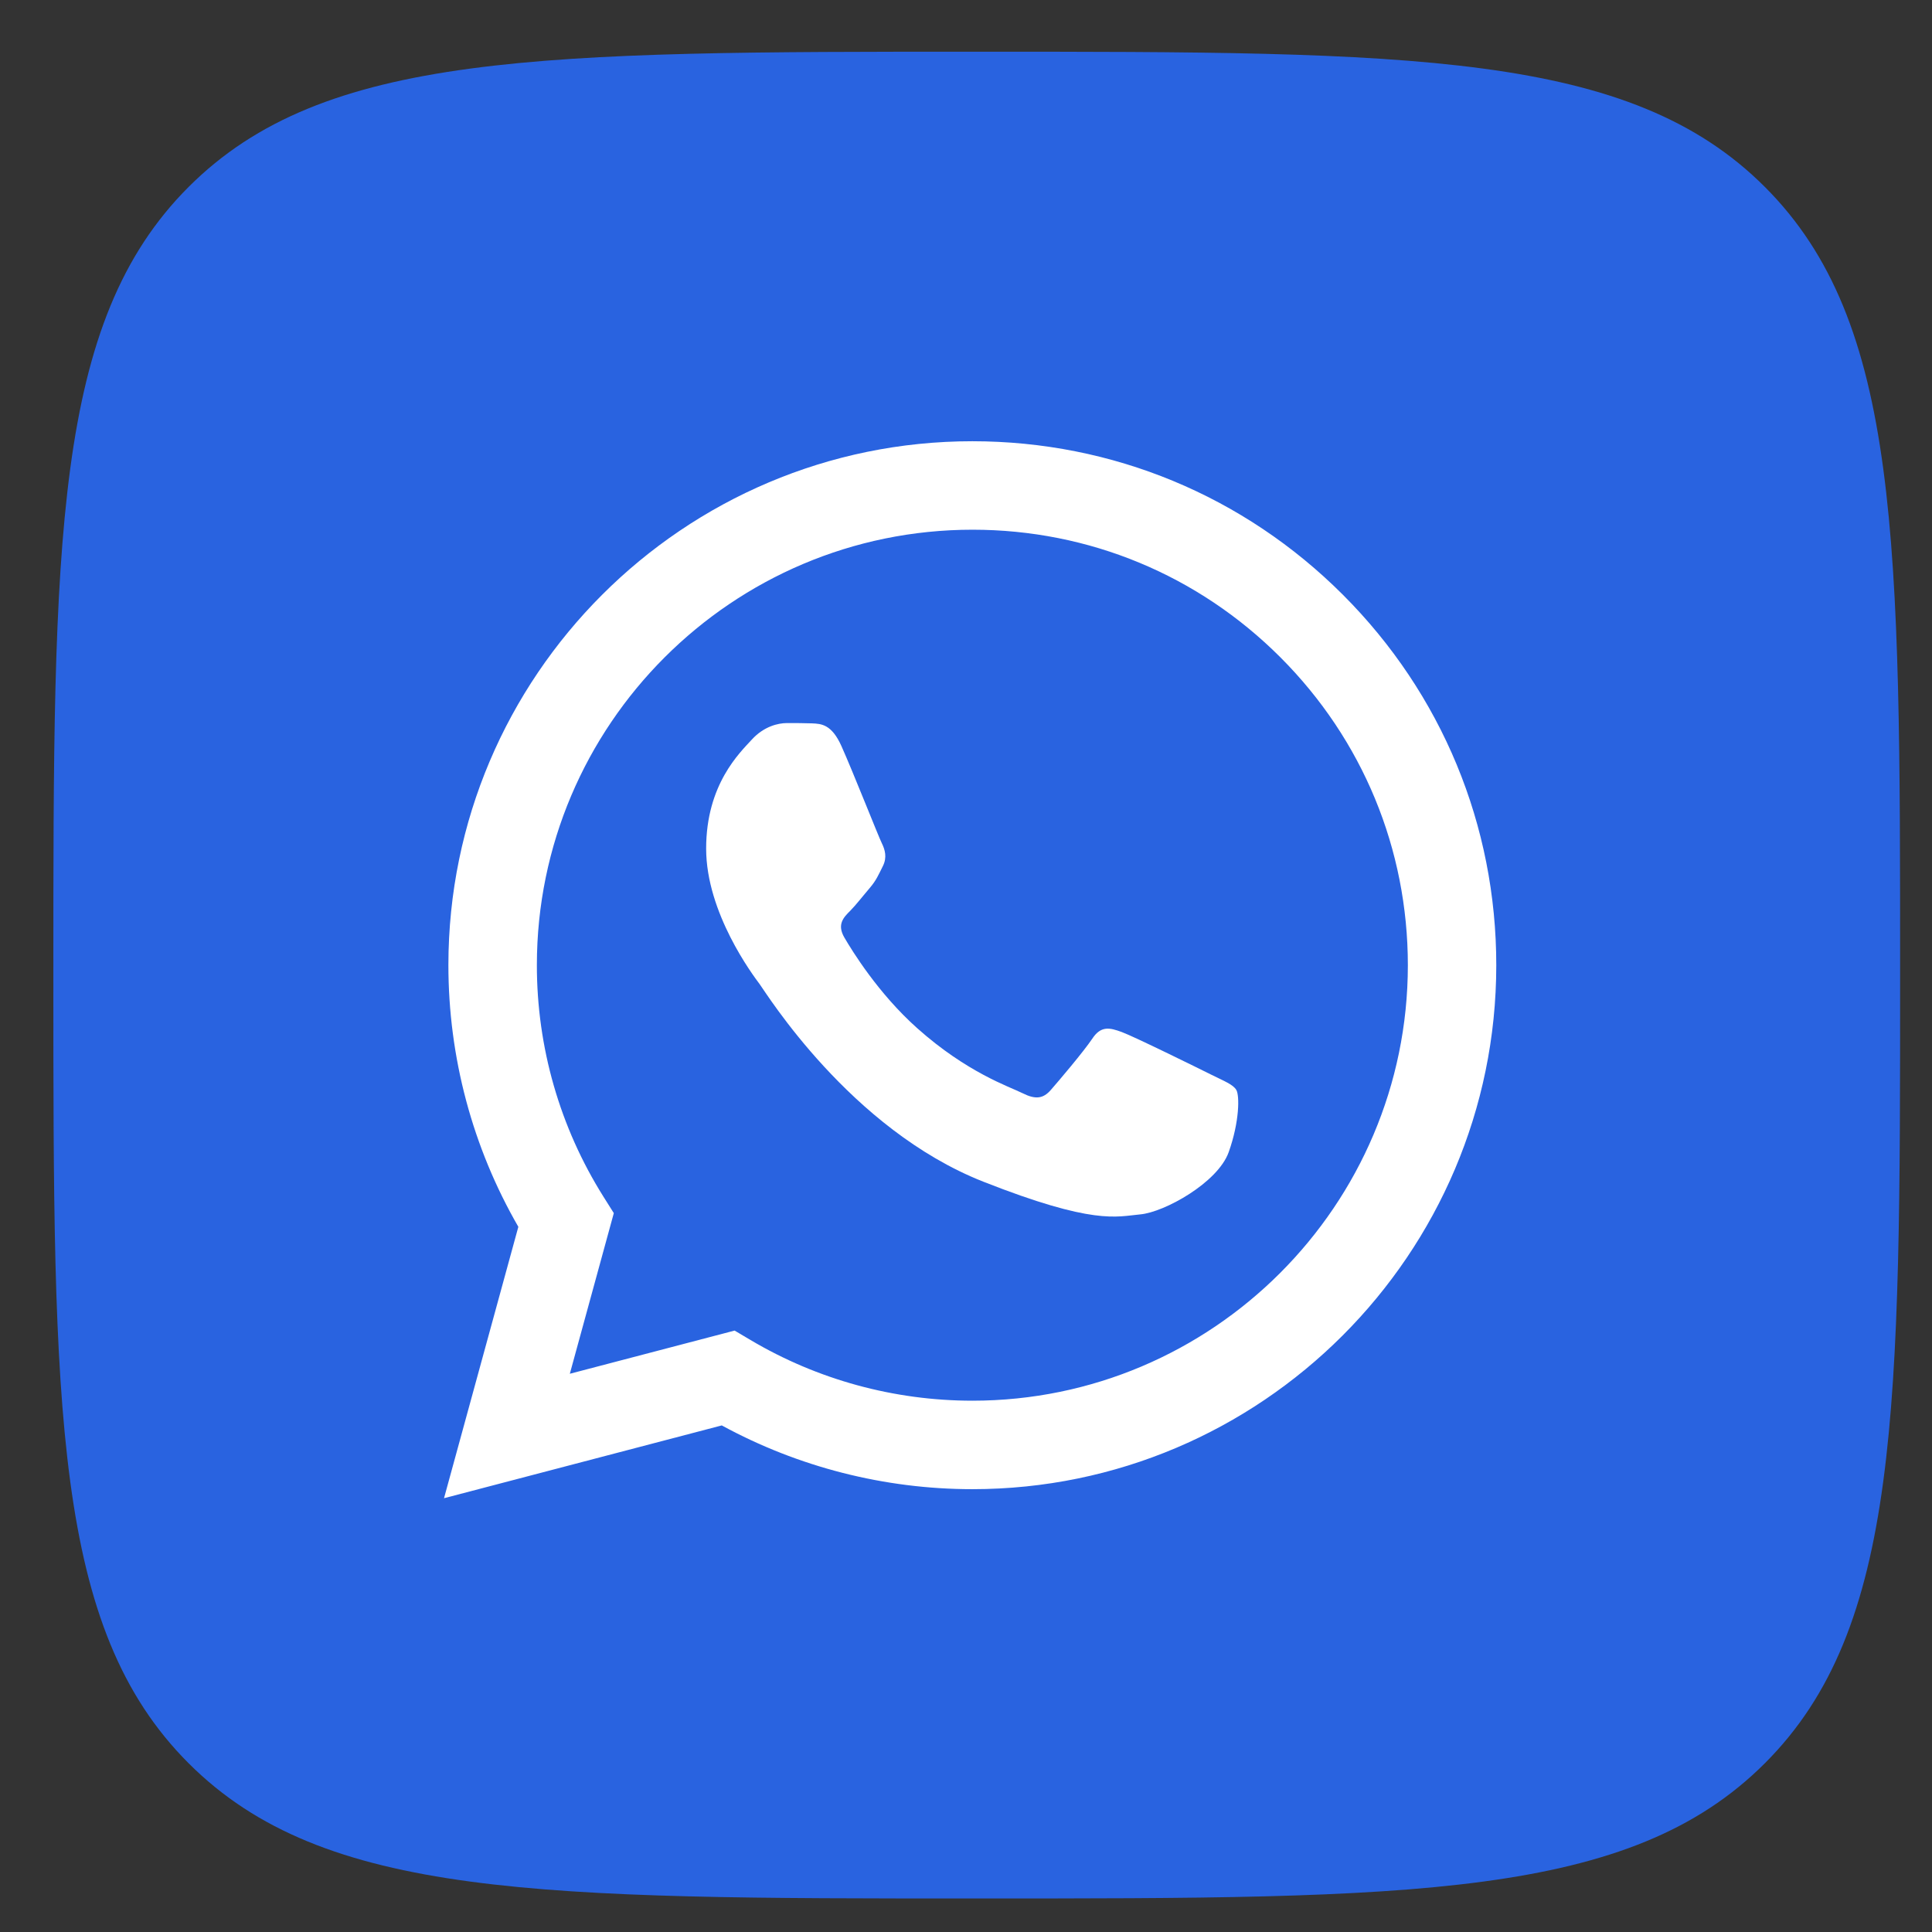
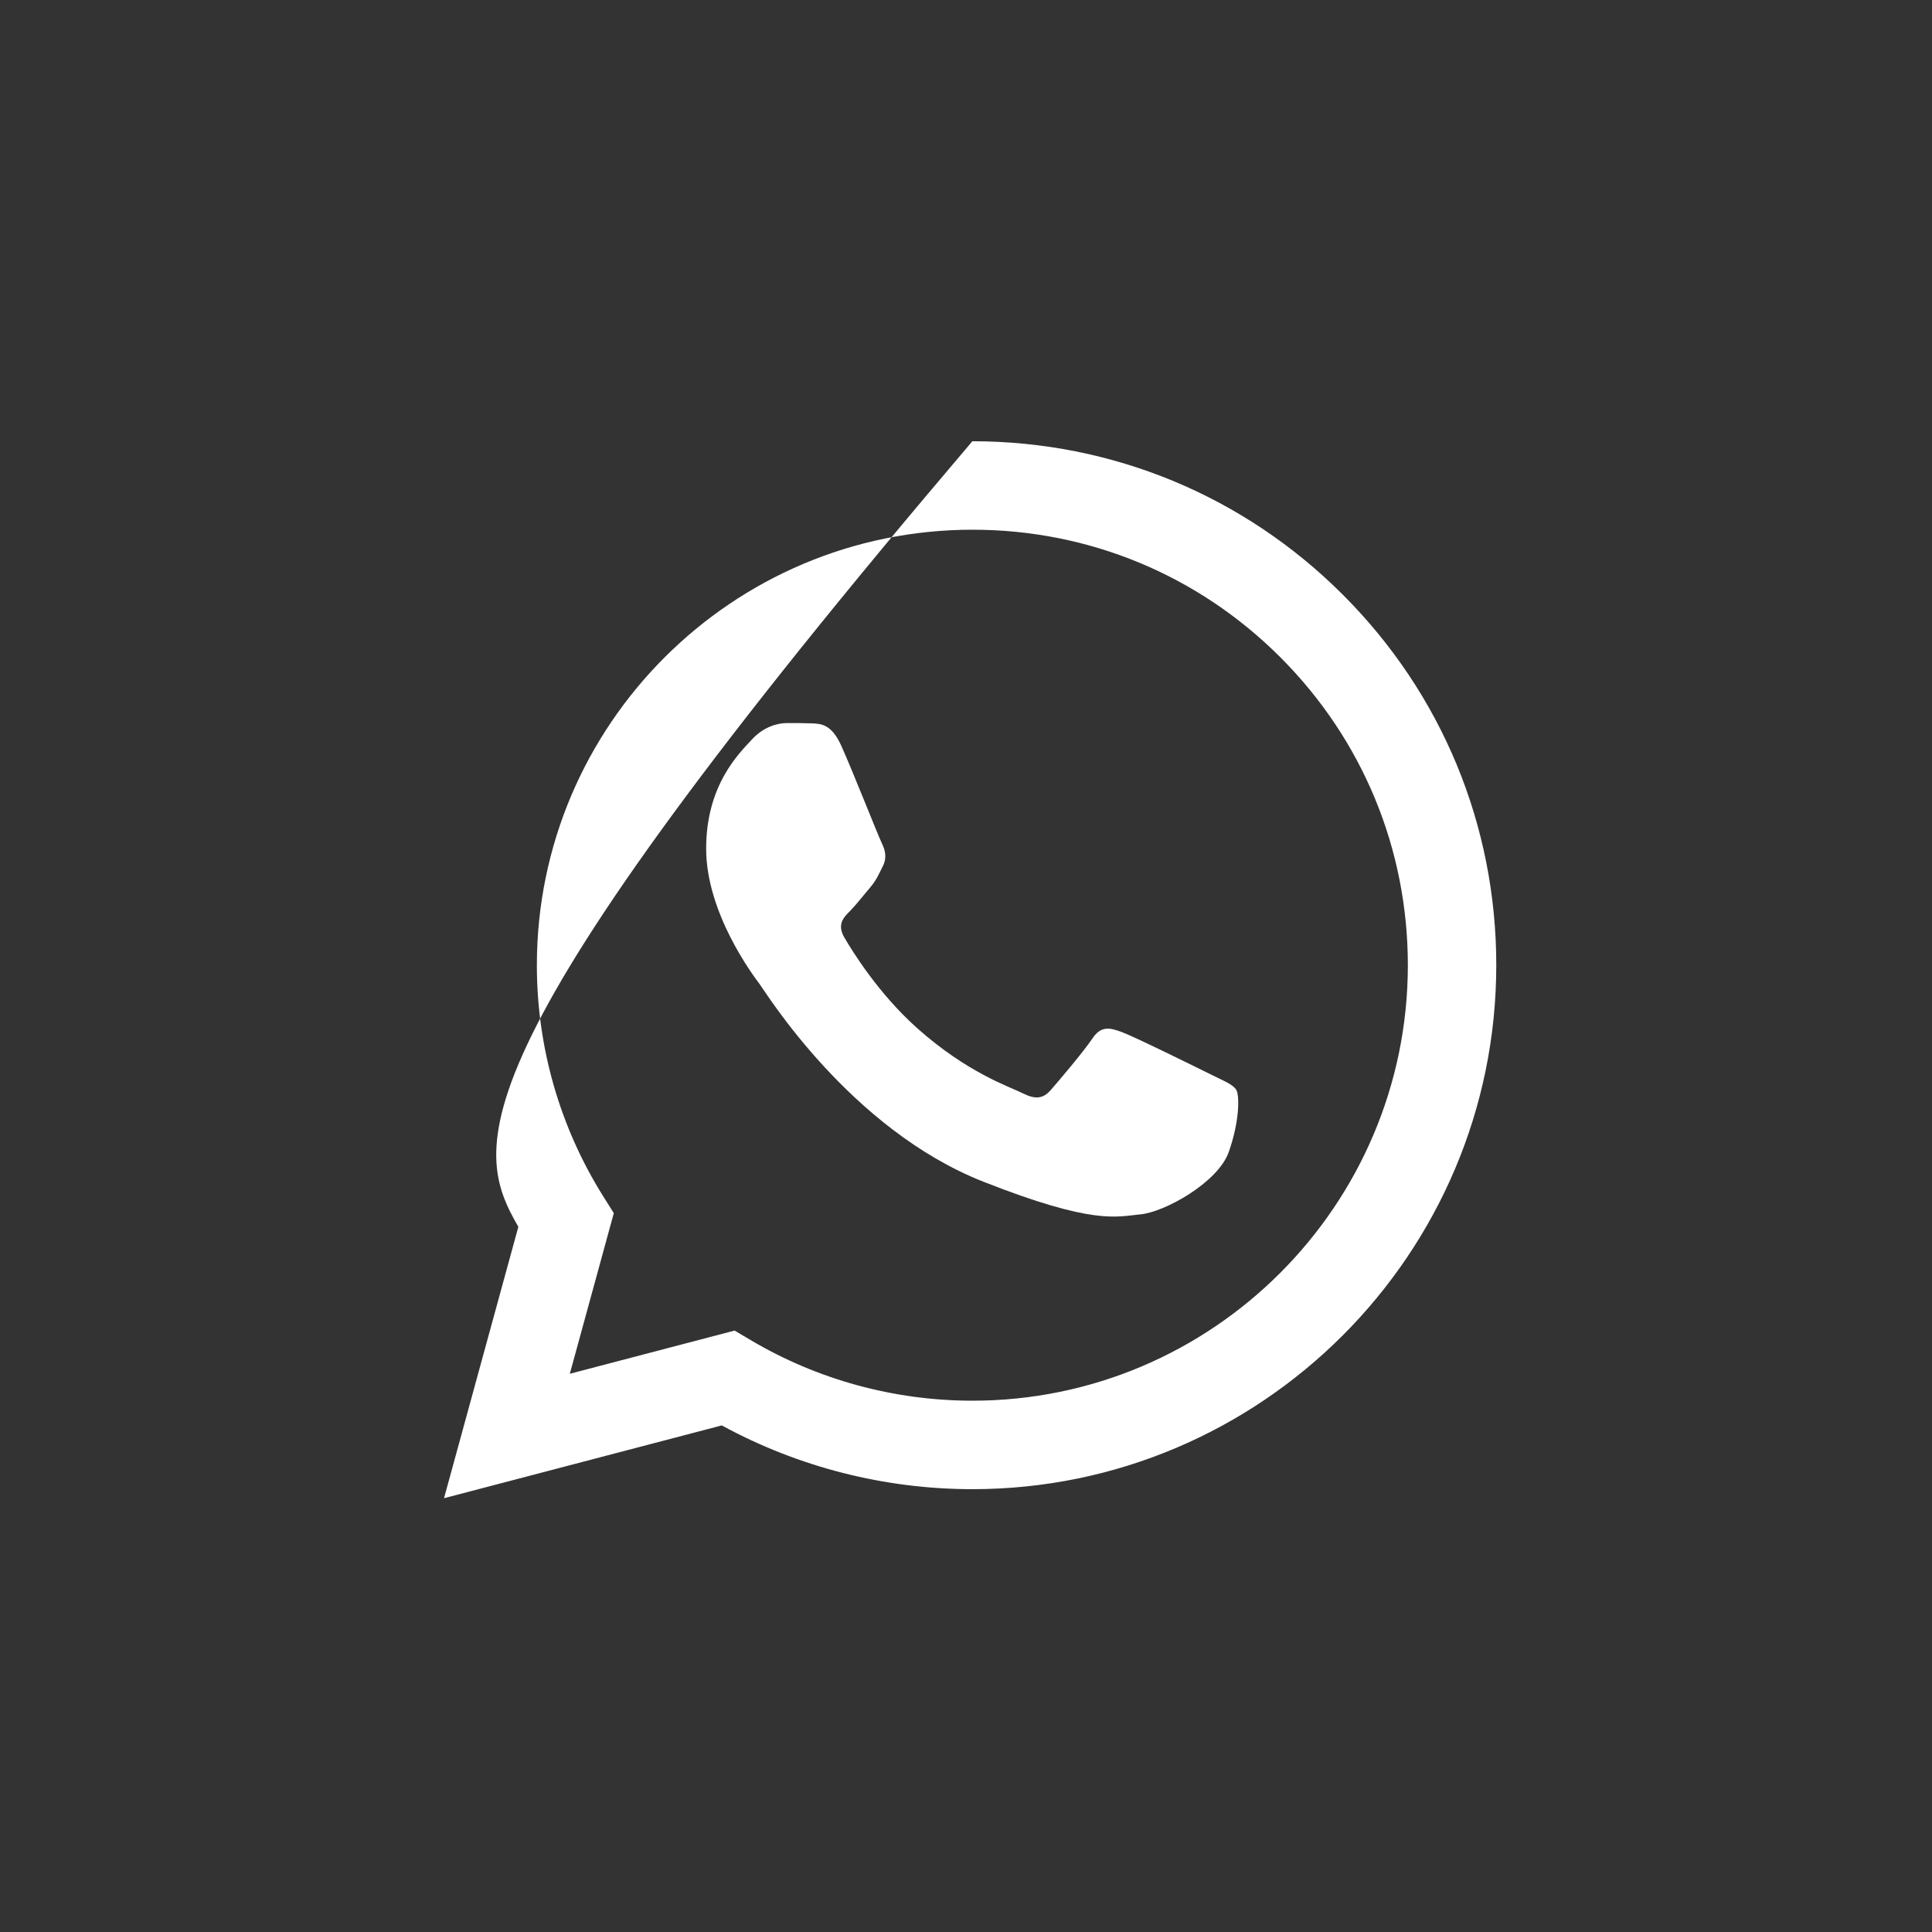
<svg xmlns="http://www.w3.org/2000/svg" width="34" height="34" viewBox="0 0 34 34" fill="none">
  <rect x="0" y="0" width="34" height="34" fill="#333333" stroke="none" />
-   <path fill-rule="evenodd" clip-rule="evenodd" d="M3.319 3.29C0.939 5.67 0.939 9.5 0.939 17.16C0.939 24.82 0.939 28.651 3.319 31.03C5.698 33.41 9.529 33.41 17.189 33.41C24.849 33.41 28.68 33.41 31.059 31.03C33.439 28.651 33.439 24.82 33.439 17.16C33.439 9.5 33.439 5.67 31.059 3.29C28.68 0.91 24.849 0.91 17.189 0.91C9.529 0.91 5.698 0.91 3.319 3.29Z" fill="#2963E0" />
-   <path fill-rule="evenodd" clip-rule="evenodd" d="M9.122 21.59L7.814 26.366L12.702 25.085C14.049 25.819 15.565 26.206 17.108 26.207H17.112C22.194 26.207 26.33 22.071 26.332 16.989C26.333 14.526 25.375 12.21 23.634 10.468C21.893 8.726 19.578 7.766 17.112 7.765C12.029 7.765 7.893 11.899 7.891 16.982C7.891 18.606 8.315 20.192 9.122 21.59ZM9.448 16.982C9.45 12.758 12.887 9.322 17.115 9.322C19.162 9.322 21.086 10.12 22.533 11.568C23.98 13.016 24.776 14.941 24.776 16.988C24.774 21.213 21.336 24.65 17.112 24.65H17.109C15.733 24.649 14.385 24.28 13.208 23.582L12.928 23.416L10.028 24.176L10.802 21.349L10.62 21.06C9.853 19.84 9.447 18.43 9.448 16.982Z" fill="white" />
+   <path fill-rule="evenodd" clip-rule="evenodd" d="M9.122 21.59L7.814 26.366L12.702 25.085C14.049 25.819 15.565 26.206 17.108 26.207H17.112C22.194 26.207 26.33 22.071 26.332 16.989C26.333 14.526 25.375 12.21 23.634 10.468C21.893 8.726 19.578 7.766 17.112 7.765C7.891 18.606 8.315 20.192 9.122 21.59ZM9.448 16.982C9.45 12.758 12.887 9.322 17.115 9.322C19.162 9.322 21.086 10.12 22.533 11.568C23.98 13.016 24.776 14.941 24.776 16.988C24.774 21.213 21.336 24.65 17.112 24.65H17.109C15.733 24.649 14.385 24.28 13.208 23.582L12.928 23.416L10.028 24.176L10.802 21.349L10.62 21.06C9.853 19.84 9.447 18.43 9.448 16.982Z" fill="white" />
  <path fill-rule="evenodd" clip-rule="evenodd" d="M14.807 13.128C14.635 12.745 14.453 12.737 14.289 12.73C14.155 12.725 14.001 12.725 13.847 12.725C13.694 12.725 13.444 12.783 13.233 13.013C13.022 13.244 12.427 13.801 12.427 14.934C12.427 16.068 13.252 17.163 13.367 17.317C13.482 17.471 14.961 19.871 17.303 20.795C19.249 21.562 19.645 21.41 20.068 21.371C20.49 21.333 21.431 20.814 21.623 20.276C21.815 19.738 21.815 19.277 21.757 19.181C21.699 19.084 21.546 19.027 21.315 18.912C21.085 18.797 19.952 18.239 19.741 18.162C19.53 18.085 19.376 18.047 19.223 18.278C19.069 18.508 18.628 19.027 18.493 19.181C18.359 19.335 18.225 19.354 17.994 19.238C17.764 19.123 17.022 18.88 16.142 18.095C15.457 17.485 14.994 16.73 14.86 16.5C14.725 16.269 14.845 16.145 14.961 16.03C15.064 15.926 15.191 15.761 15.307 15.626C15.421 15.492 15.46 15.396 15.537 15.242C15.614 15.088 15.575 14.954 15.518 14.838C15.46 14.723 15.012 13.584 14.807 13.128" fill="white" />
</svg>